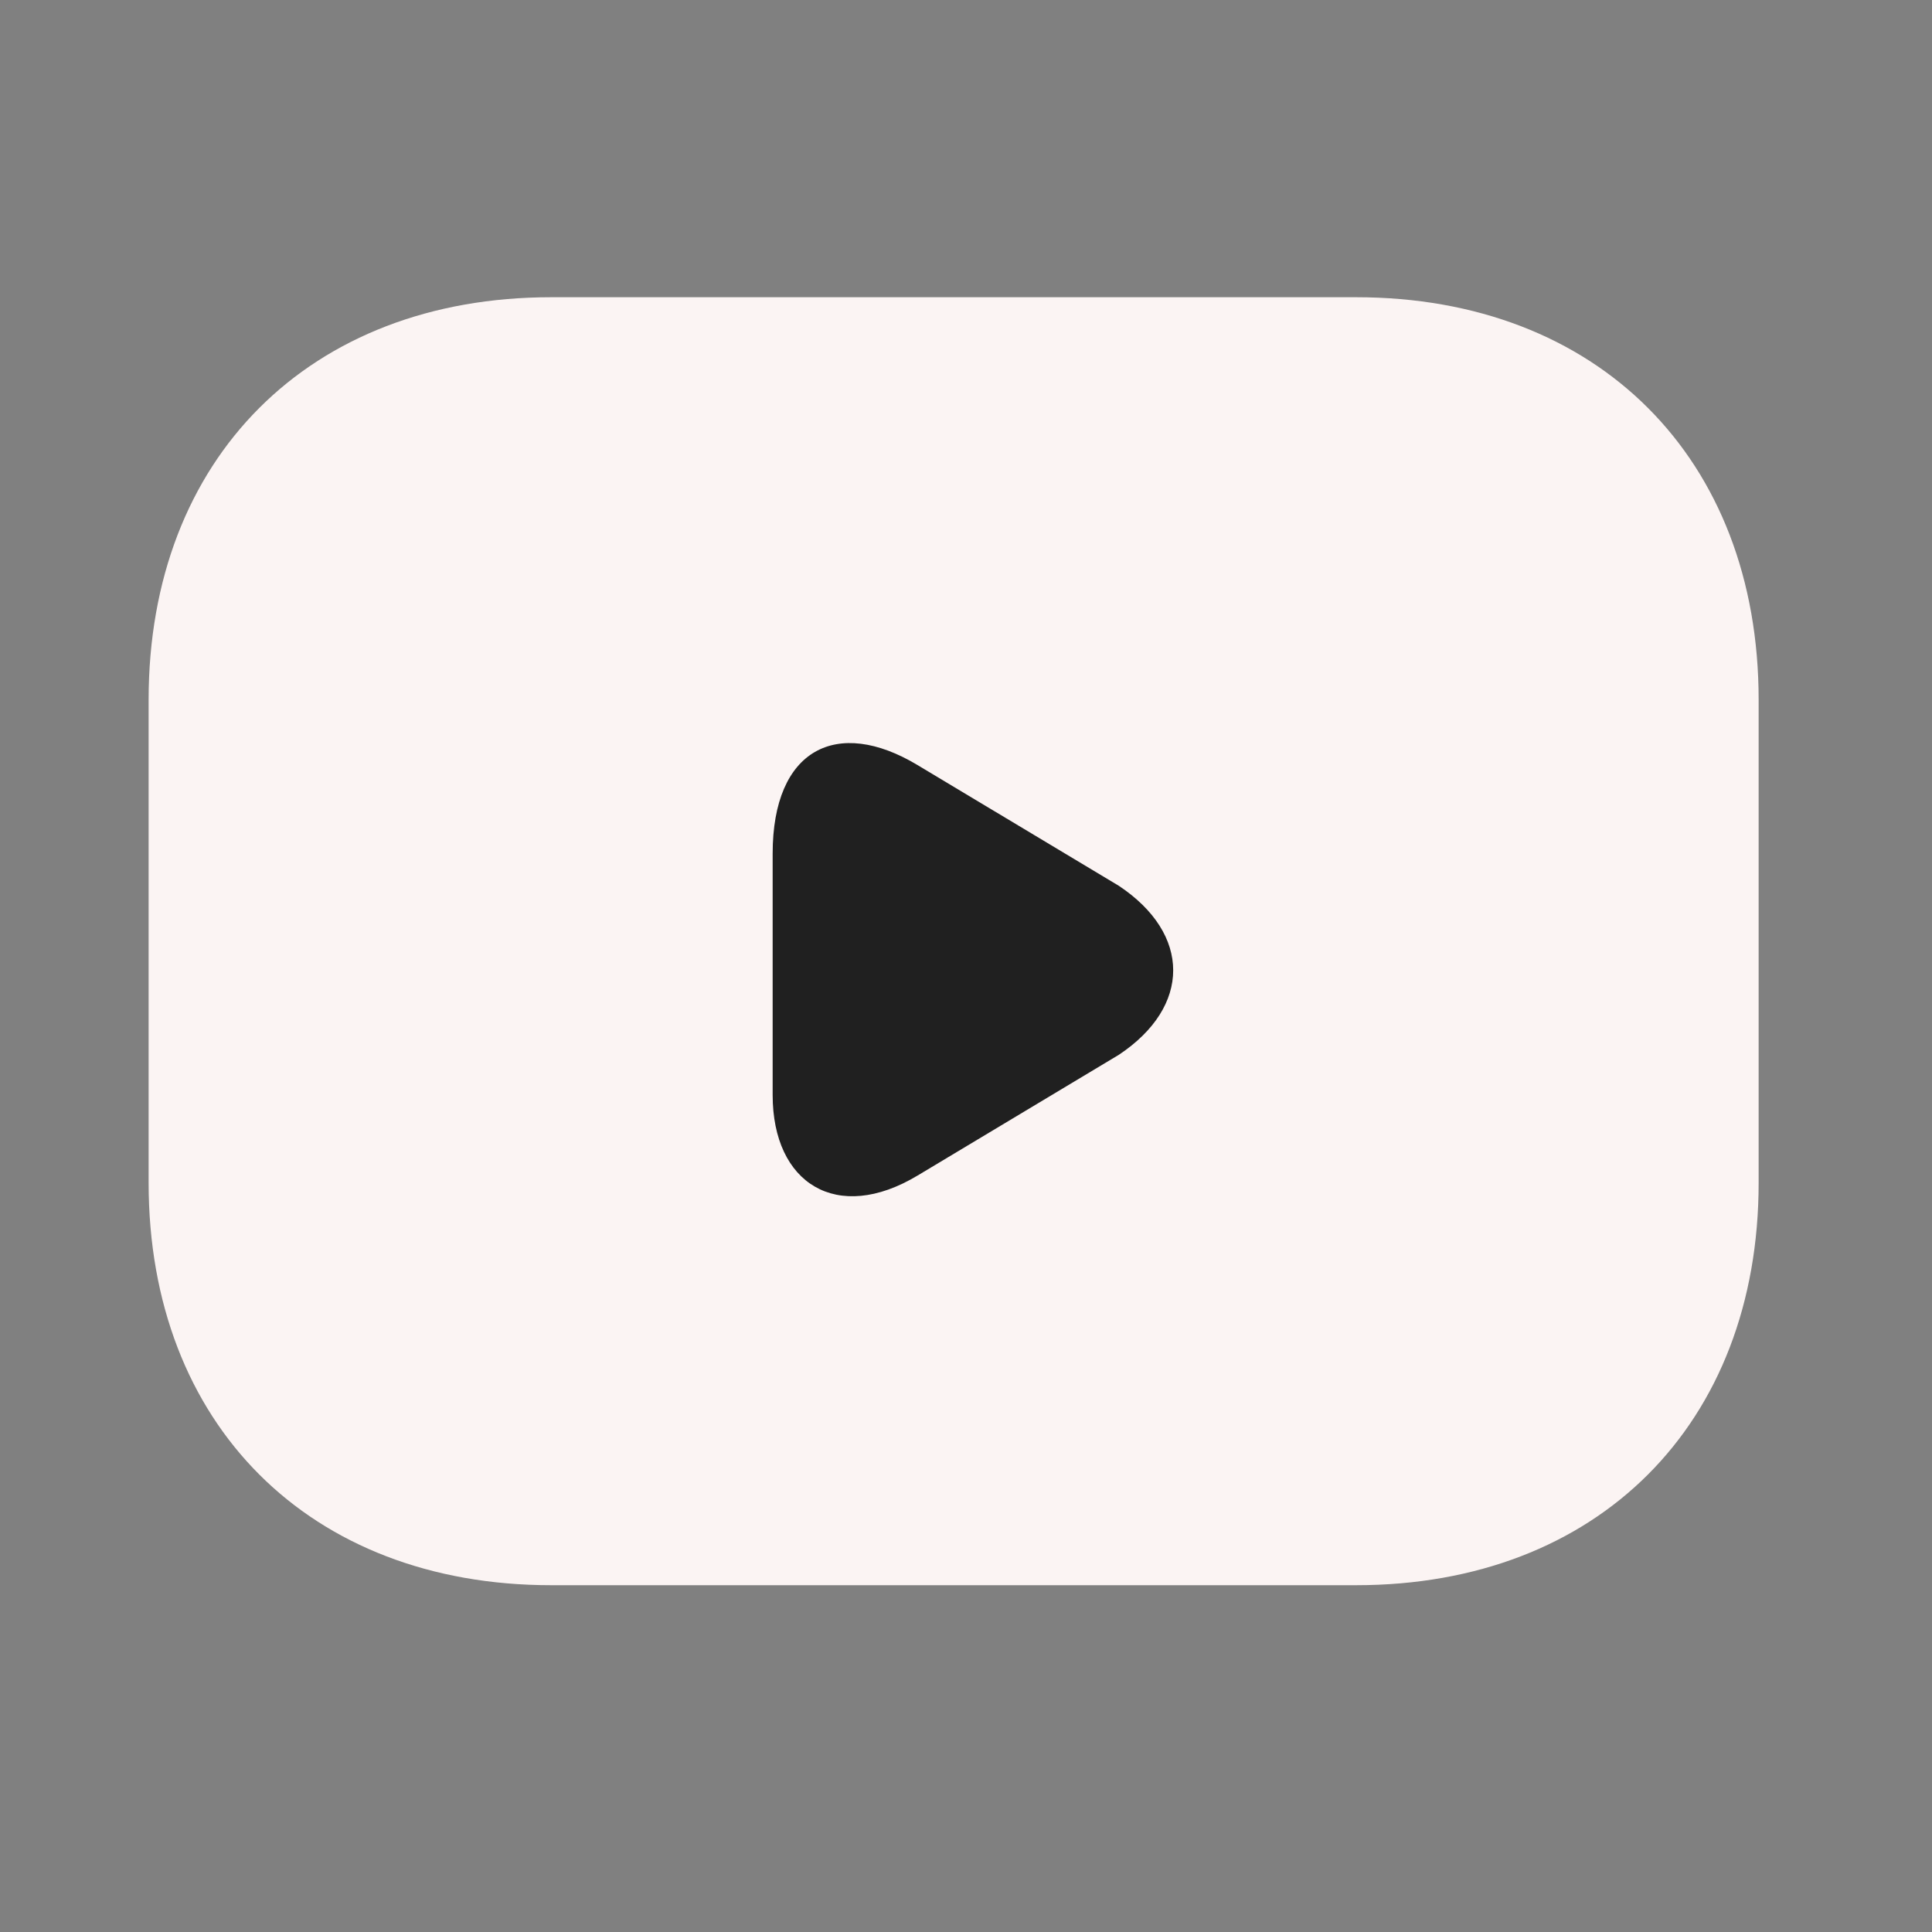
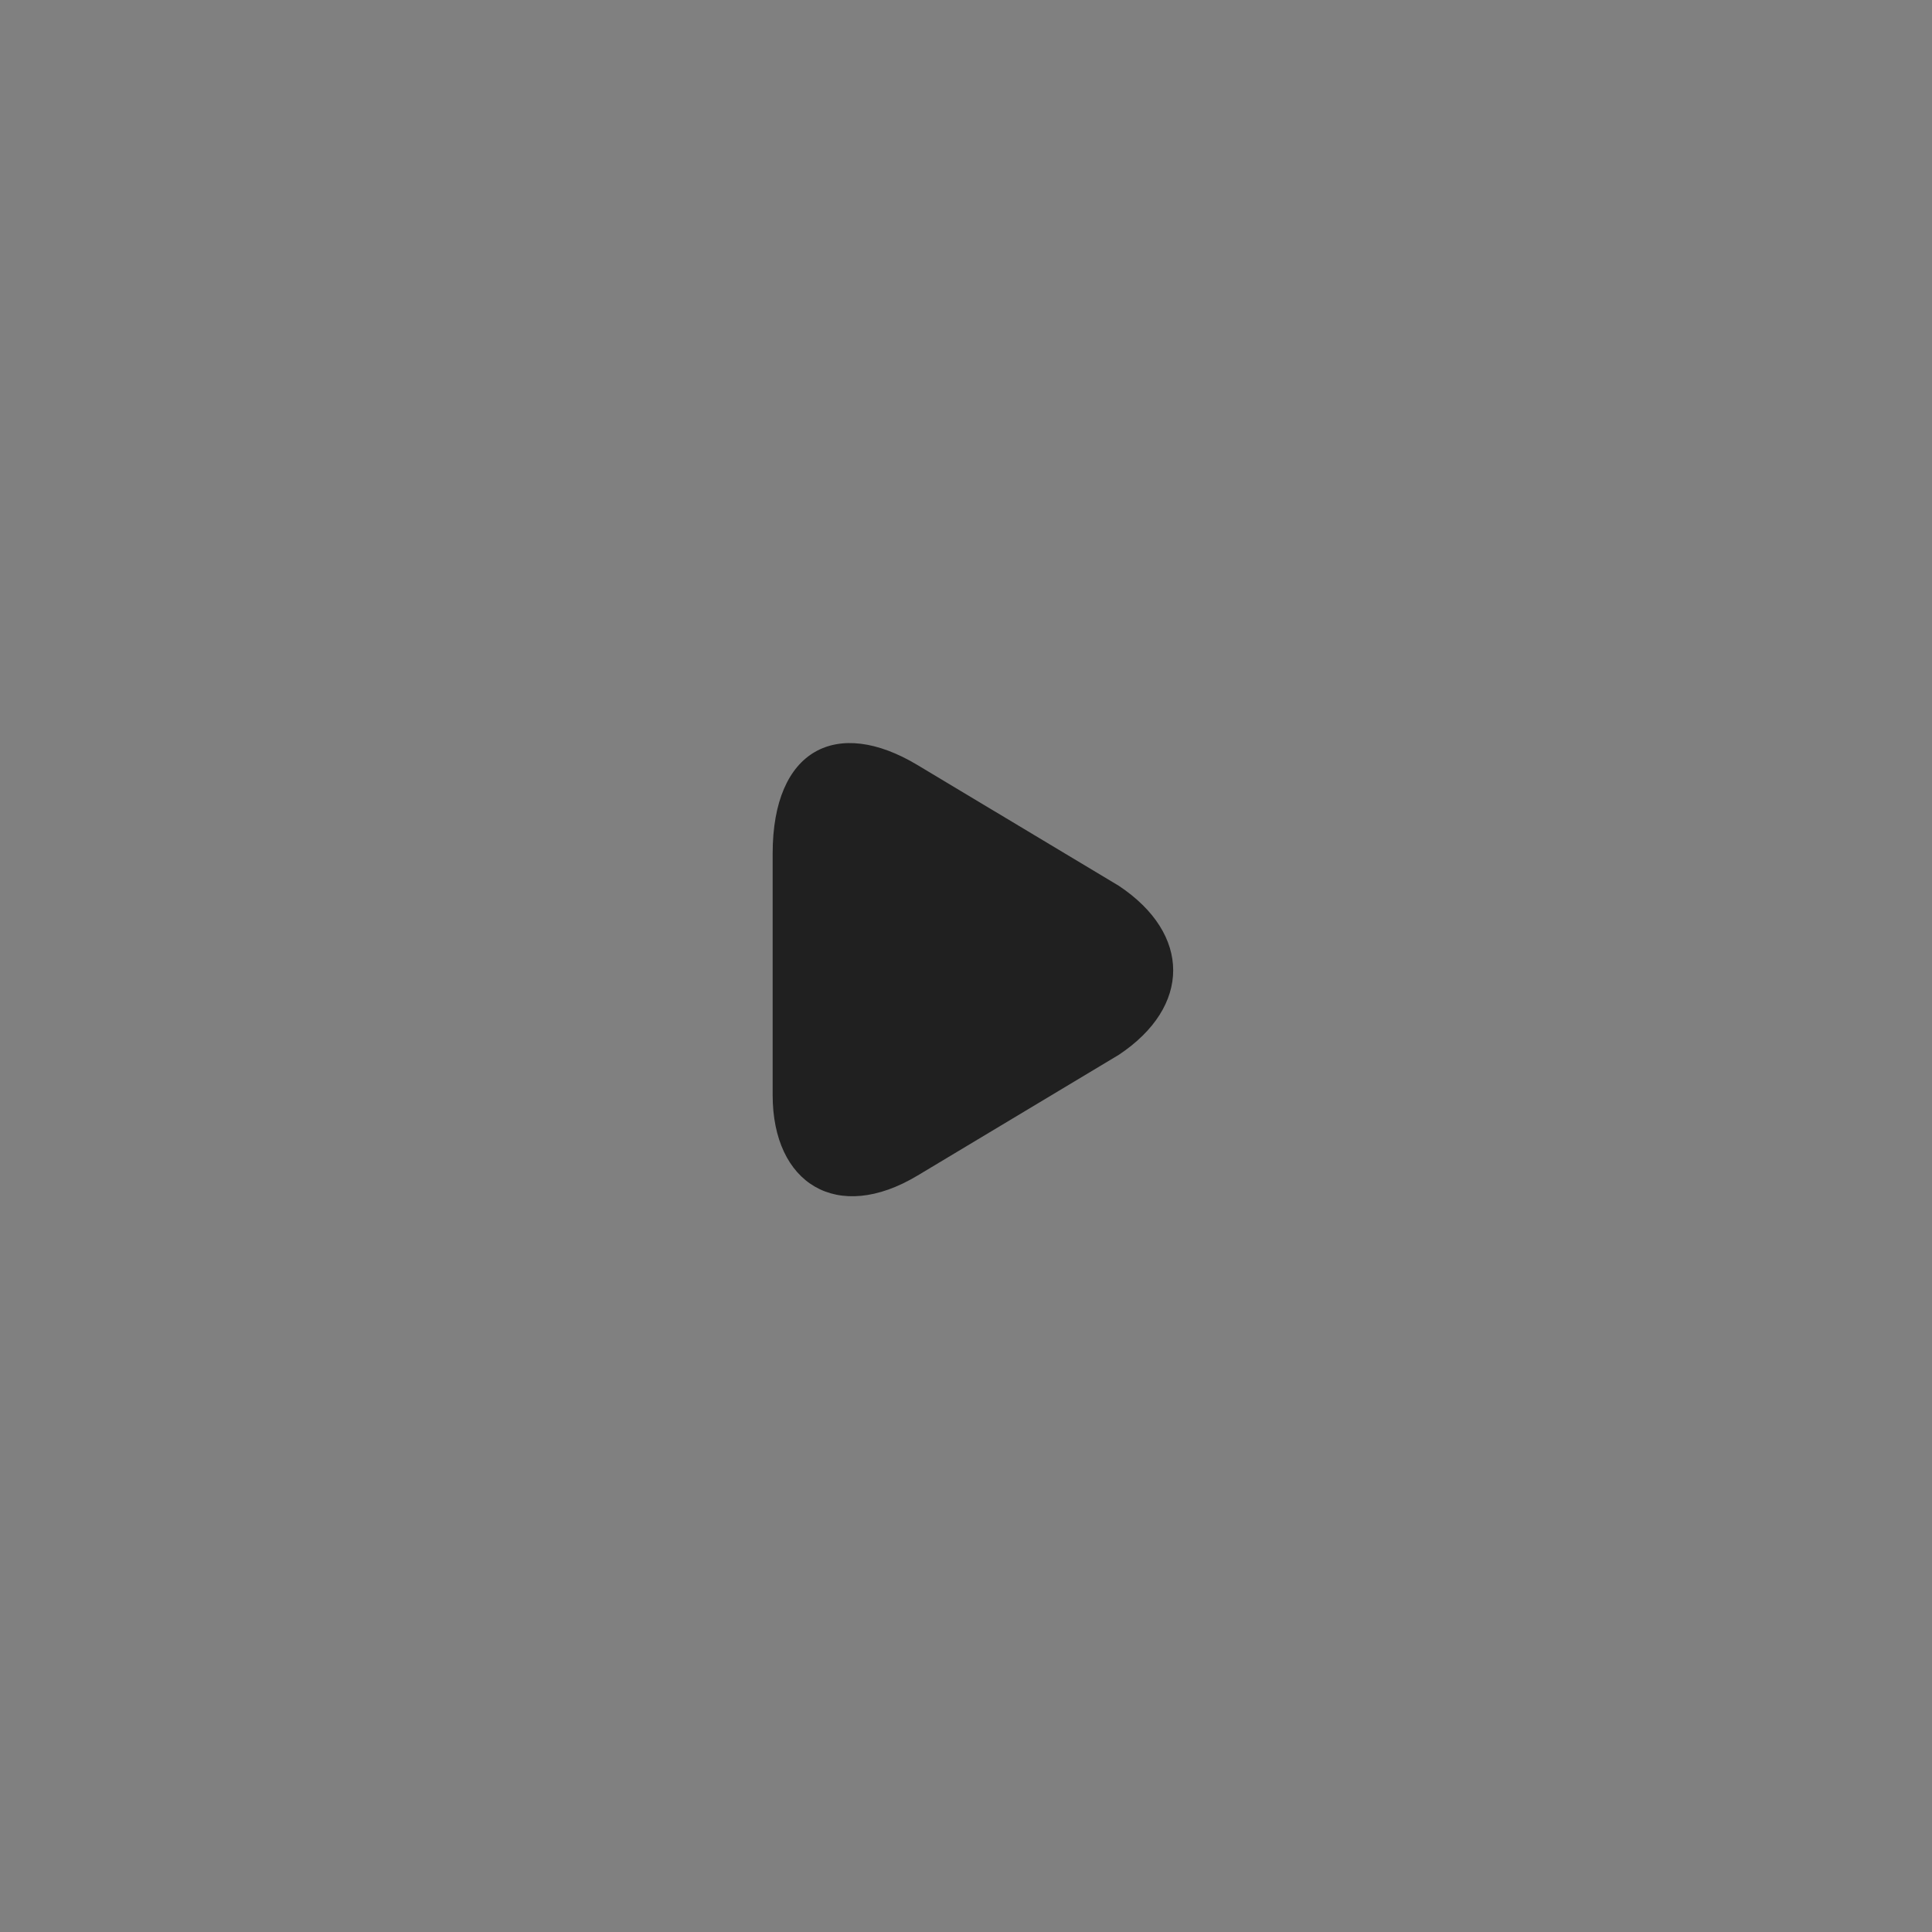
<svg xmlns="http://www.w3.org/2000/svg" width="26" height="26" viewBox="0 0 26 26" fill="none">
  <rect x="0" y="0" width="26" height="26" fill="#808080" stroke="none" />
-   <path d="M18.25 21.333H7.417C4.167 21.333 2 19.167 2 15.917V9.417C2 6.167 4.167 4 7.417 4H18.25C21.5 4 23.667 6.167 23.667 9.417V15.917C23.667 19.167 21.5 21.333 18.25 21.333Z" fill="#FBF4F3" />
  <path d="M12.348 10.296L15.057 11.921C16.032 12.57 16.032 13.546 15.057 14.195L12.348 15.82C11.265 16.471 10.398 15.929 10.398 14.737V11.487C10.398 10.079 11.265 9.645 12.348 10.296Z" fill="#202020" />
</svg>